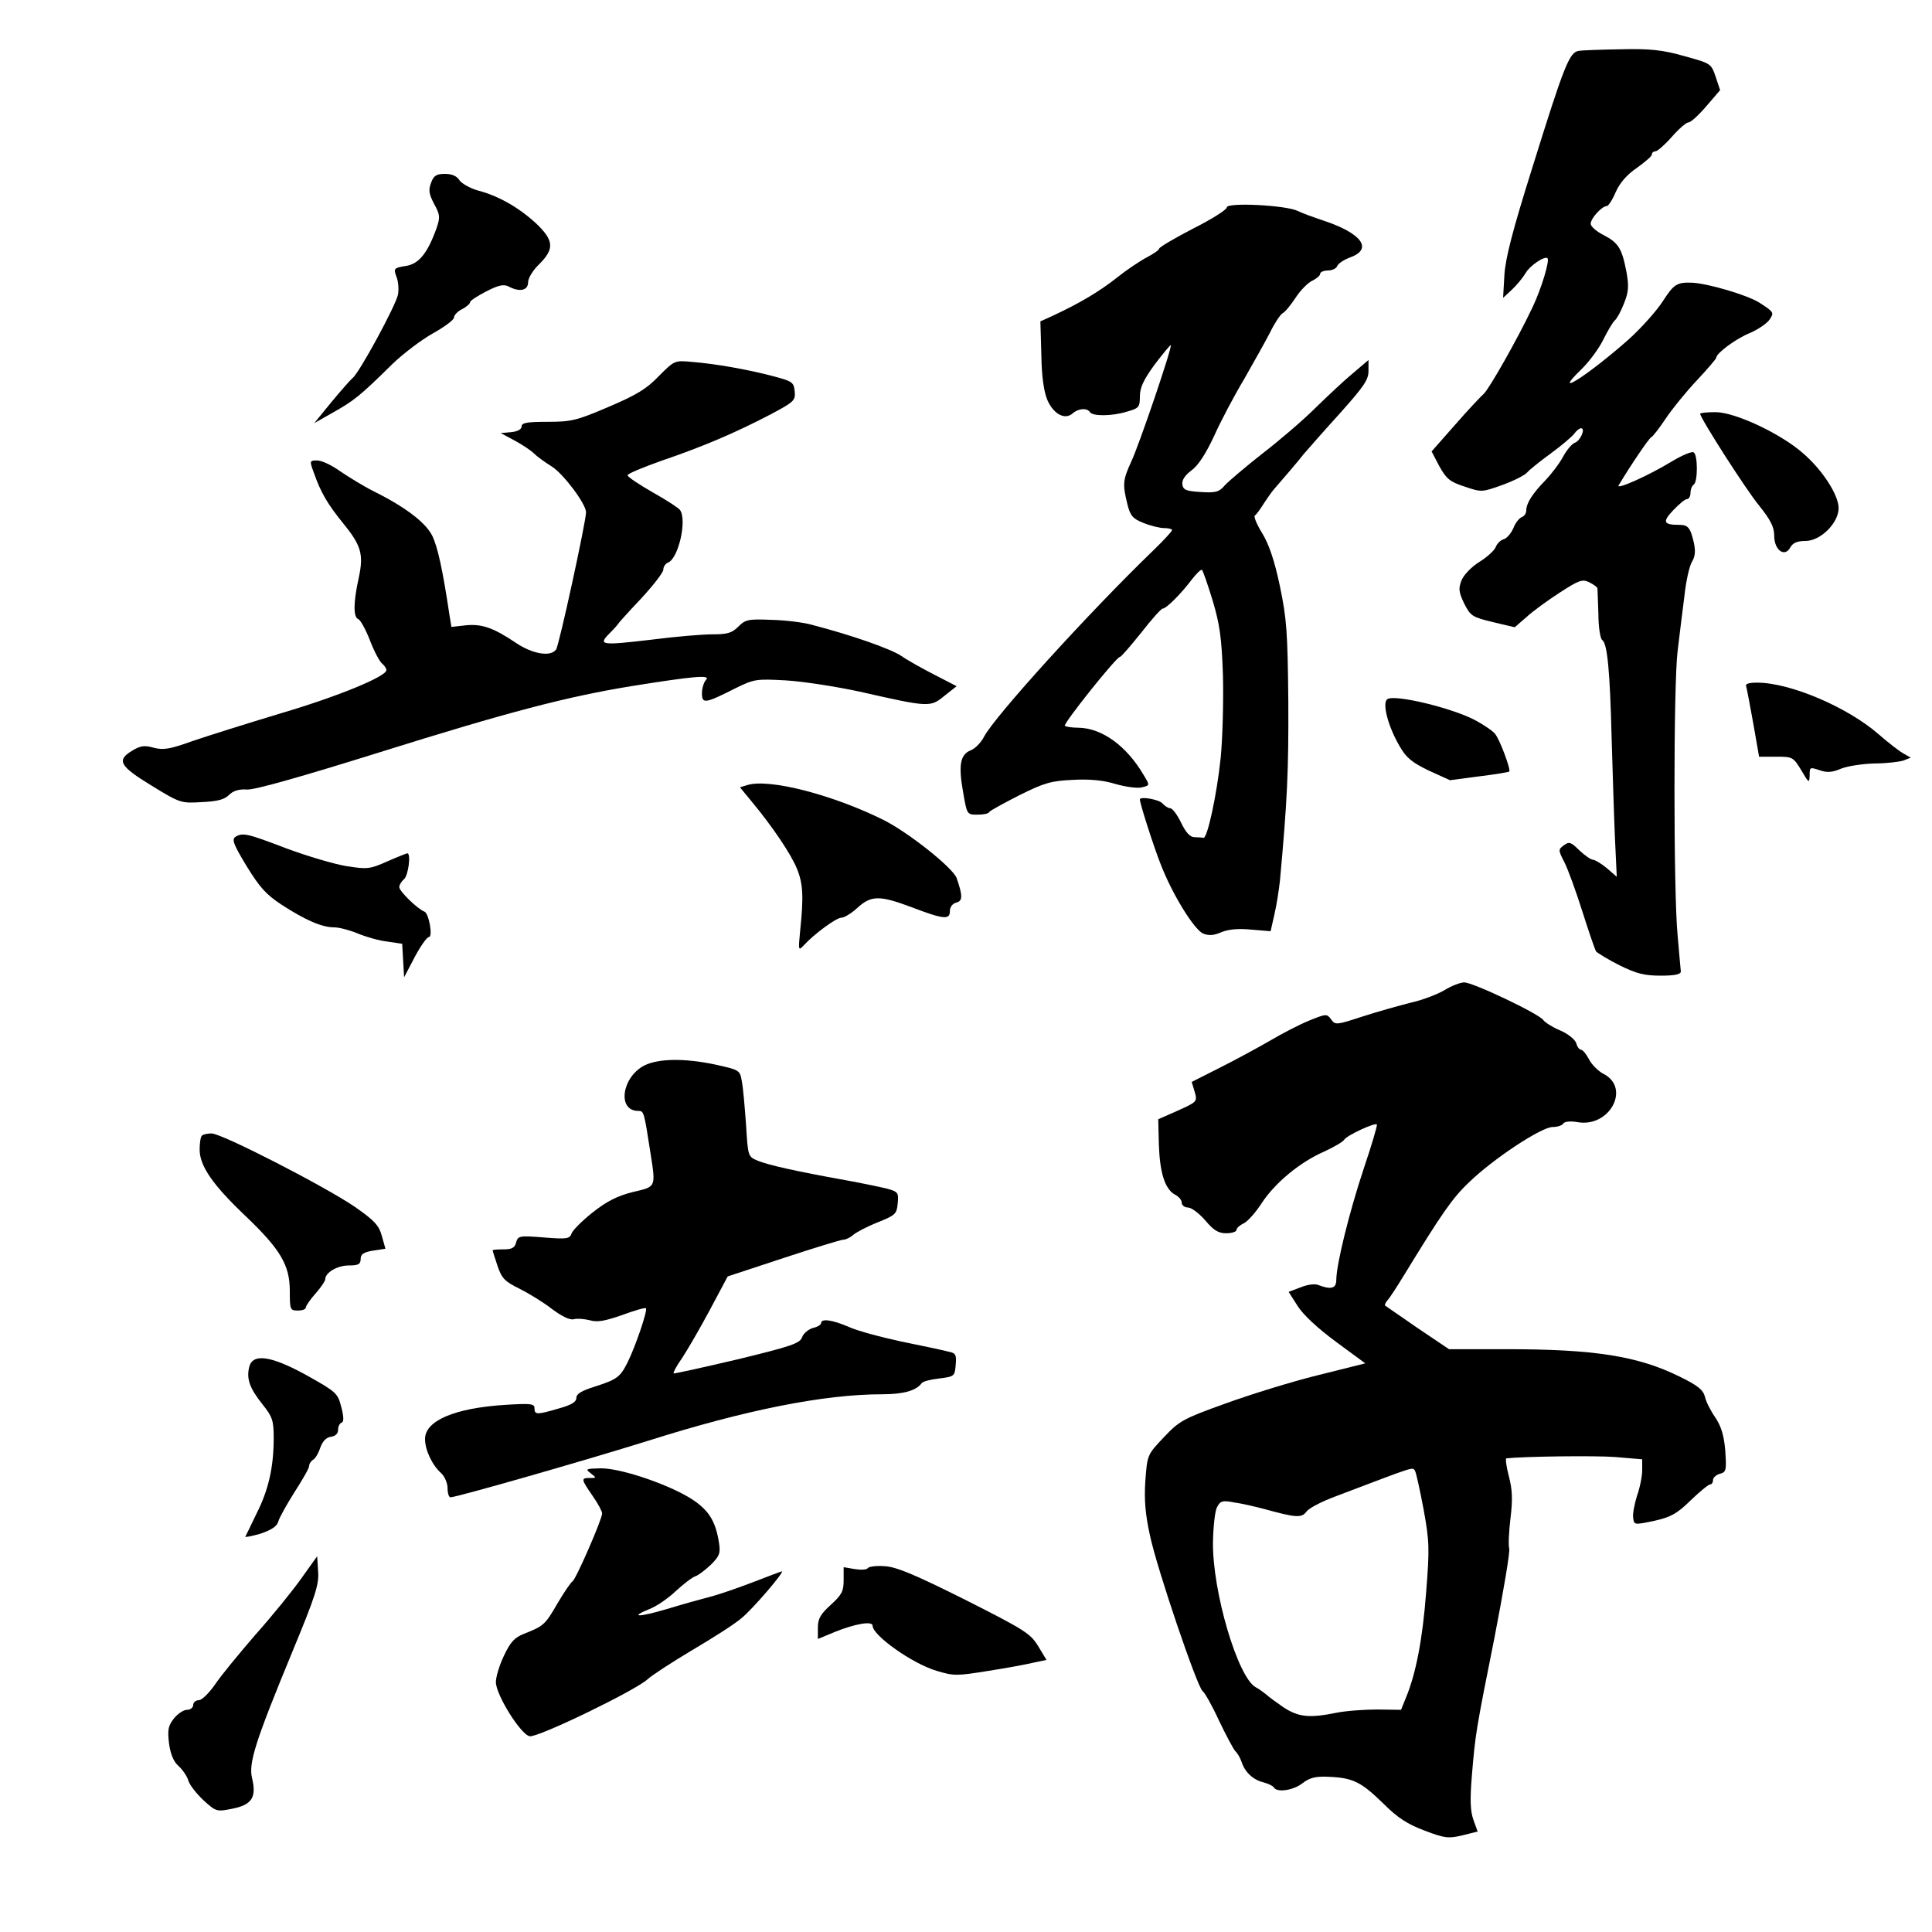
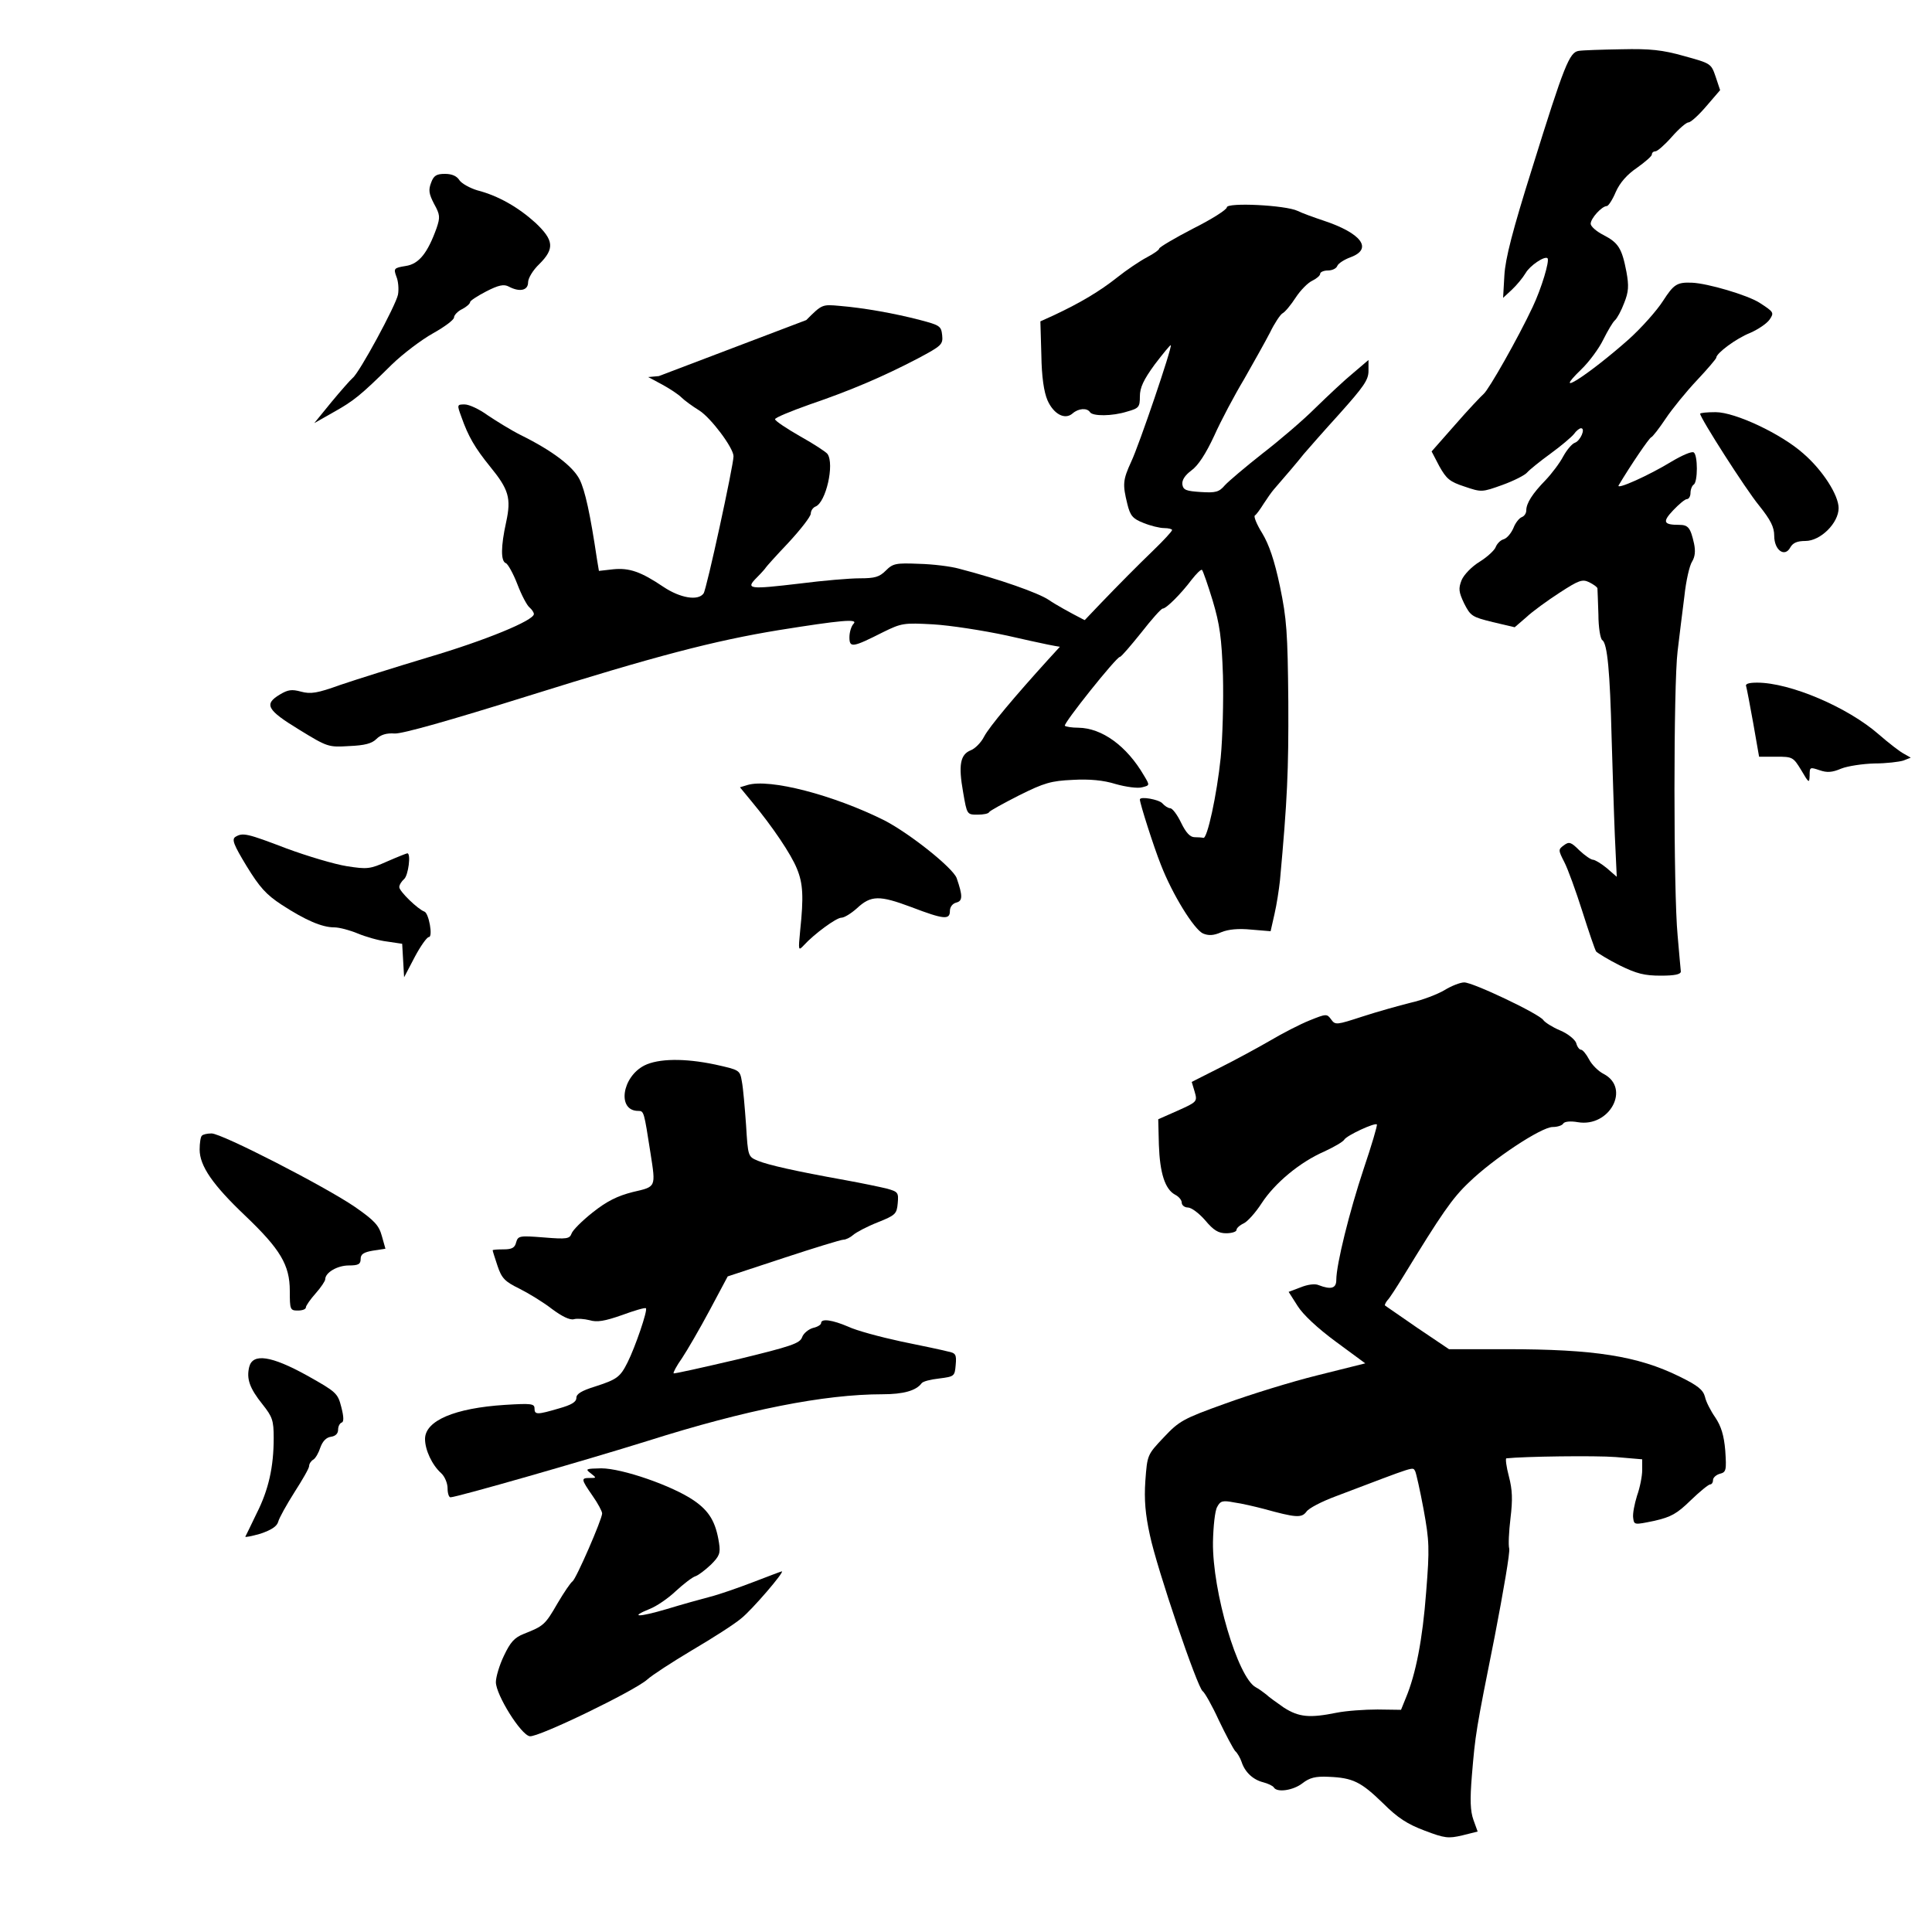
<svg xmlns="http://www.w3.org/2000/svg" version="1.0" width="600pt" height="600pt" viewBox="0 0 600 600" preserveAspectRatio="xMidYMid meet">
  <g transform="translate(0,600) scale(0.1,-0.1)" fill="#000000" stroke="none">
    <path d="M4903 5842 c-29 -4 -45 -44 -144 -362 -62 -197 -84 -283 -87 -335 l-4 -70 27 25 c15 14 34 37 43 52 13 23 59 54 68 46 7 -8 -19 -94 -46 -151 -46 -98 -136 -256 -152 -270 -8 -7 -48 -49 -88 -95 l-74 -84 24 -46 c22 -39 32 -48 78 -63 53 -18 54 -18 118 5 36 13 71 31 77 39 7 8 39 34 72 58 33 24 66 52 73 61 7 10 17 18 22 18 15 0 -2 -39 -19 -45 -9 -3 -25 -22 -36 -42 -11 -21 -36 -54 -55 -74 -41 -42 -60 -72 -60 -94 0 -9 -6 -18 -14 -21 -8 -3 -20 -18 -26 -34 -7 -16 -20 -32 -31 -35 -10 -3 -20 -14 -24 -24 -3 -9 -25 -30 -49 -45 -25 -15 -50 -41 -57 -58 -10 -26 -9 -36 8 -72 20 -39 24 -42 89 -58 l68 -16 36 31 c19 18 66 52 103 76 60 39 71 43 92 33 14 -7 25 -15 26 -19 0 -5 2 -41 3 -81 0 -40 6 -76 12 -80 16 -10 24 -100 29 -302 3 -96 7 -233 10 -304 l6 -129 -31 27 c-17 14 -37 26 -43 26 -6 0 -25 13 -42 29 -26 26 -32 28 -48 16 -18 -13 -18 -15 1 -52 11 -21 36 -90 56 -153 20 -63 39 -119 43 -125 5 -5 37 -25 73 -43 53 -26 77 -32 128 -32 43 0 62 4 62 13 -1 6 -5 57 -10 112 -13 134 -13 779 0 883 5 45 15 121 21 170 5 48 16 96 24 108 9 15 11 32 6 56 -11 49 -18 58 -46 58 -49 0 -53 9 -19 45 18 19 37 35 43 35 6 0 11 9 11 19 0 11 5 23 10 26 13 8 13 92 0 100 -6 4 -36 -9 -68 -28 -72 -44 -175 -90 -165 -74 37 62 94 146 101 149 4 1 25 28 45 58 20 30 64 84 97 119 33 35 60 67 60 70 0 14 62 60 105 77 25 11 52 29 61 42 14 21 13 23 -32 52 -38 24 -161 60 -209 62 -47 2 -57 -5 -90 -56 -19 -30 -67 -84 -107 -120 -124 -110 -245 -188 -147 -93 24 23 55 65 68 92 14 28 30 55 36 60 7 6 20 30 29 54 14 35 15 53 7 97 -14 73 -25 90 -71 114 -22 11 -40 27 -40 35 0 17 35 55 50 55 5 0 18 20 28 44 13 29 35 54 66 75 25 18 46 36 46 41 0 6 5 10 11 10 6 0 29 20 51 45 22 25 45 45 52 45 7 0 32 23 55 50 l43 50 -14 42 c-14 41 -15 41 -98 64 -67 19 -106 23 -194 21 -61 -1 -121 -3 -133 -5z" />
    <path d="M1339 5433 c-9 -23 -7 -35 9 -66 19 -34 19 -42 8 -75 -28 -78 -55 -112 -96 -118 -37 -6 -38 -8 -29 -33 6 -14 8 -39 5 -56 -7 -34 -120 -243 -141 -259 -7 -6 -37 -40 -66 -75 l-53 -65 60 34 c62 35 82 50 181 148 34 33 92 77 128 97 36 20 65 42 65 49 0 7 11 19 25 26 14 7 25 17 25 22 0 4 23 19 50 33 39 20 55 23 70 15 34 -18 60 -12 60 13 0 13 15 38 35 57 48 48 45 74 -12 128 -53 48 -115 84 -181 101 -23 7 -48 21 -55 31 -8 13 -23 20 -45 20 -26 0 -35 -5 -43 -27z" />
    <path d="M3810 5356 c0 -7 -47 -37 -105 -66 -58 -30 -105 -58 -105 -62 0 -4 -17 -16 -38 -27 -21 -11 -63 -39 -93 -63 -53 -42 -113 -78 -196 -117 l-42 -19 3 -104 c1 -69 8 -115 19 -141 19 -43 54 -62 78 -41 18 16 45 18 54 4 8 -13 69 -13 116 2 36 10 39 14 39 47 0 27 11 51 46 99 26 34 48 61 50 60 5 -6 -99 -312 -123 -362 -26 -57 -27 -70 -12 -131 9 -37 17 -46 50 -59 22 -9 51 -16 64 -16 14 0 25 -3 25 -6 0 -4 -26 -32 -58 -63 -203 -196 -493 -516 -526 -579 -9 -18 -28 -37 -41 -42 -33 -13 -39 -46 -24 -130 12 -70 12 -70 45 -70 18 0 34 3 36 8 2 4 44 27 93 52 78 39 100 45 166 48 52 3 96 -1 134 -13 32 -9 69 -14 82 -10 24 6 24 6 6 36 -54 93 -131 148 -204 149 -20 0 -38 3 -42 6 -6 6 160 214 171 214 4 0 33 34 66 75 32 41 62 75 67 75 11 0 57 46 90 90 15 19 29 33 32 30 3 -3 18 -46 33 -95 22 -74 28 -115 32 -233 2 -78 -1 -193 -7 -255 -12 -116 -42 -254 -54 -249 -4 1 -16 2 -27 2 -14 0 -27 14 -42 45 -12 25 -27 45 -34 45 -6 0 -17 7 -24 15 -10 12 -70 23 -70 12 0 -12 43 -147 65 -202 36 -93 103 -201 131 -214 17 -7 32 -7 57 4 22 9 53 12 93 8 l60 -5 12 53 c7 30 14 77 17 104 23 251 27 342 26 555 -2 217 -5 258 -26 359 -17 81 -34 130 -55 165 -17 27 -27 52 -23 55 5 3 17 20 27 36 11 17 25 37 32 45 33 38 75 87 93 110 12 14 61 70 111 125 75 84 90 105 90 133 l0 34 -47 -40 c-27 -22 -79 -71 -118 -109 -38 -38 -113 -102 -165 -142 -52 -41 -104 -85 -116 -98 -18 -21 -28 -24 -75 -21 -45 3 -54 6 -57 23 -2 14 8 29 28 44 21 15 45 52 71 108 21 47 63 126 93 176 29 51 65 115 80 144 14 29 32 56 39 60 8 4 26 26 41 49 15 23 38 46 51 52 14 7 25 16 25 22 0 5 11 10 24 10 13 0 26 6 29 14 3 8 22 20 41 27 71 26 34 75 -84 114 -30 10 -66 23 -80 30 -37 18 -220 27 -220 11z" />
-     <path d="M2046 4832 c-38 -40 -70 -59 -157 -96 -98 -42 -115 -46 -189 -46 -63 0 -80 -3 -80 -14 0 -9 -12 -16 -32 -18 l-33 -3 43 -23 c24 -13 51 -31 60 -40 10 -10 35 -28 56 -41 36 -23 106 -116 106 -142 0 -28 -84 -415 -93 -426 -17 -24 -73 -14 -124 20 -71 48 -107 60 -157 55 l-44 -5 -6 36 c-21 141 -37 214 -54 248 -21 41 -84 89 -183 138 -30 15 -75 43 -102 61 -26 19 -58 34 -72 34 -24 0 -24 -1 -10 -39 21 -60 42 -96 89 -154 58 -71 66 -98 50 -172 -17 -77 -17 -122 -1 -128 6 -2 23 -32 36 -66 13 -34 30 -66 38 -72 7 -6 13 -15 13 -20 0 -20 -151 -82 -327 -134 -103 -31 -227 -70 -274 -86 -72 -26 -92 -29 -122 -21 -29 8 -41 6 -66 -9 -50 -30 -40 -48 60 -109 88 -54 91 -55 155 -51 49 2 71 8 85 22 13 13 31 19 57 17 24 -1 169 40 412 116 399 125 579 172 780 205 194 31 248 36 233 20 -7 -7 -13 -26 -13 -42 0 -34 10 -32 105 16 57 28 64 29 155 24 52 -3 156 -19 230 -35 216 -49 219 -49 263 -13 l38 30 -68 35 c-37 19 -84 45 -104 59 -33 22 -152 64 -279 97 -25 7 -81 14 -124 15 -72 3 -81 1 -103 -21 -20 -20 -34 -24 -81 -24 -31 0 -114 -7 -184 -16 -161 -19 -172 -18 -135 19 15 15 27 29 27 30 0 1 31 36 70 77 38 41 70 82 70 91 0 9 7 19 15 22 32 13 59 131 37 163 -4 6 -42 31 -85 55 -42 24 -78 48 -78 53 0 5 49 25 108 46 126 43 227 86 336 143 73 39 78 43 75 72 -3 28 -7 31 -68 47 -80 21 -177 38 -250 44 -55 5 -55 5 -104 -44z" />
+     <path d="M2046 4832 l-33 -3 43 -23 c24 -13 51 -31 60 -40 10 -10 35 -28 56 -41 36 -23 106 -116 106 -142 0 -28 -84 -415 -93 -426 -17 -24 -73 -14 -124 20 -71 48 -107 60 -157 55 l-44 -5 -6 36 c-21 141 -37 214 -54 248 -21 41 -84 89 -183 138 -30 15 -75 43 -102 61 -26 19 -58 34 -72 34 -24 0 -24 -1 -10 -39 21 -60 42 -96 89 -154 58 -71 66 -98 50 -172 -17 -77 -17 -122 -1 -128 6 -2 23 -32 36 -66 13 -34 30 -66 38 -72 7 -6 13 -15 13 -20 0 -20 -151 -82 -327 -134 -103 -31 -227 -70 -274 -86 -72 -26 -92 -29 -122 -21 -29 8 -41 6 -66 -9 -50 -30 -40 -48 60 -109 88 -54 91 -55 155 -51 49 2 71 8 85 22 13 13 31 19 57 17 24 -1 169 40 412 116 399 125 579 172 780 205 194 31 248 36 233 20 -7 -7 -13 -26 -13 -42 0 -34 10 -32 105 16 57 28 64 29 155 24 52 -3 156 -19 230 -35 216 -49 219 -49 263 -13 l38 30 -68 35 c-37 19 -84 45 -104 59 -33 22 -152 64 -279 97 -25 7 -81 14 -124 15 -72 3 -81 1 -103 -21 -20 -20 -34 -24 -81 -24 -31 0 -114 -7 -184 -16 -161 -19 -172 -18 -135 19 15 15 27 29 27 30 0 1 31 36 70 77 38 41 70 82 70 91 0 9 7 19 15 22 32 13 59 131 37 163 -4 6 -42 31 -85 55 -42 24 -78 48 -78 53 0 5 49 25 108 46 126 43 227 86 336 143 73 39 78 43 75 72 -3 28 -7 31 -68 47 -80 21 -177 38 -250 44 -55 5 -55 5 -104 -44z" />
    <path d="M5280 4715 c0 -13 141 -234 183 -285 36 -45 47 -67 47 -94 0 -45 33 -68 50 -36 8 14 21 20 47 20 47 0 103 56 103 102 0 40 -49 117 -109 169 -68 61 -212 129 -273 129 -26 0 -48 -2 -48 -5z" />
    <path d="M5423 3868 c2 -7 12 -59 22 -115 l18 -103 53 0 c51 0 53 -1 78 -42 24 -41 25 -41 26 -16 0 26 1 26 31 16 23 -8 39 -7 67 5 20 8 67 15 103 16 37 0 77 5 90 9 l23 9 -21 12 c-12 6 -47 33 -78 60 -97 85 -276 161 -378 161 -27 0 -38 -4 -34 -12z" />
-     <path d="M4309 3829 c-18 -11 2 -86 38 -147 20 -35 38 -50 90 -75 l66 -30 91 12 c49 6 92 13 93 15 6 5 -30 101 -44 117 -7 9 -35 28 -61 42 -71 38 -249 81 -273 66z" />
    <path d="M2321 3562 l-23 -7 37 -45 c64 -77 122 -163 140 -208 19 -46 21 -87 10 -192 -6 -63 -6 -64 12 -45 31 34 100 85 116 85 9 0 30 13 48 29 44 41 70 41 169 4 102 -39 120 -40 120 -12 0 12 8 23 20 26 20 5 20 21 1 76 -12 32 -145 138 -224 179 -158 79 -357 131 -426 110z" />
    <path d="M731 3401 c-12 -8 -5 -25 35 -91 40 -65 60 -88 109 -120 74 -48 125 -70 163 -70 16 0 49 -9 73 -19 24 -10 65 -22 91 -25 l47 -7 3 -52 3 -52 33 63 c18 34 38 62 44 62 13 0 0 74 -14 79 -20 7 -78 63 -78 76 0 7 7 18 15 25 13 11 22 80 10 80 -2 0 -30 -11 -62 -25 -54 -24 -62 -25 -126 -15 -38 6 -122 31 -187 55 -123 47 -136 50 -159 36z" />
    <path d="M4486 2925 c-22 -13 -69 -31 -105 -39 -36 -9 -104 -28 -150 -43 -80 -26 -84 -27 -97 -9 -13 18 -15 18 -67 -3 -30 -12 -86 -41 -123 -63 -38 -22 -108 -60 -156 -84 l-87 -44 9 -30 c9 -31 8 -32 -52 -59 l-61 -27 2 -79 c3 -88 19 -138 50 -155 12 -6 21 -17 21 -25 0 -8 9 -15 19 -15 11 0 35 -18 54 -40 26 -31 41 -40 65 -40 18 0 32 5 32 10 0 6 10 15 23 21 12 6 37 34 55 62 41 63 119 128 195 161 30 14 58 30 62 37 8 13 94 53 101 47 2 -3 -16 -64 -41 -138 -44 -132 -85 -297 -85 -345 0 -26 -16 -31 -55 -16 -11 5 -34 2 -56 -7 l-37 -14 28 -44 c17 -27 62 -69 119 -111 l91 -67 -148 -37 c-81 -20 -210 -60 -287 -88 -131 -47 -143 -54 -191 -105 -51 -54 -51 -54 -57 -135 -4 -59 0 -104 14 -168 22 -105 148 -475 164 -485 6 -4 29 -44 50 -90 22 -46 45 -89 51 -96 7 -6 16 -22 20 -34 10 -31 35 -55 67 -63 15 -4 30 -11 33 -16 10 -17 61 -9 89 13 22 17 40 22 81 20 76 -3 101 -16 169 -82 46 -46 76 -65 129 -85 63 -24 74 -25 117 -15 l48 12 -13 36 c-10 28 -11 63 -5 137 11 131 12 138 71 433 27 140 48 262 45 273 -3 10 -1 53 4 94 7 58 6 88 -5 130 -8 30 -11 55 -8 56 54 6 277 9 340 4 l82 -7 0 -34 c0 -18 -7 -54 -16 -79 -8 -26 -14 -56 -12 -69 3 -22 3 -22 66 -9 52 12 70 22 113 64 28 27 55 49 60 49 5 0 9 6 9 14 0 7 10 16 21 19 20 5 21 11 17 72 -4 48 -13 76 -31 103 -14 20 -29 49 -32 64 -6 22 -22 35 -79 63 -130 64 -265 85 -538 85 l-178 0 -98 66 c-53 37 -99 68 -101 70 -1 1 2 9 8 16 7 7 28 40 49 74 118 193 152 243 204 292 75 73 225 172 260 172 15 0 30 5 33 11 4 6 22 8 45 4 99 -17 165 106 80 150 -16 8 -37 29 -45 45 -9 17 -20 30 -25 30 -5 0 -12 9 -15 21 -4 11 -26 29 -50 39 -24 10 -47 25 -52 32 -12 19 -220 118 -246 117 -12 0 -40 -11 -61 -24z m-91 -1494 c3 -6 15 -59 26 -118 18 -99 19 -121 8 -258 -11 -146 -32 -254 -63 -328 l-15 -37 -73 1 c-40 0 -97 -4 -127 -10 -84 -17 -117 -14 -164 16 -23 16 -48 34 -55 41 -8 6 -22 17 -32 22 -56 30 -135 298 -133 451 1 48 6 97 13 109 10 19 17 21 53 14 23 -3 65 -13 92 -20 98 -27 117 -29 132 -9 7 11 48 32 91 48 256 97 238 92 247 78z" />
    <path d="M2001 2691 c-70 -36 -85 -141 -19 -141 18 0 18 -2 38 -130 17 -109 18 -105 -55 -122 -47 -12 -80 -28 -124 -63 -33 -26 -63 -56 -66 -66 -6 -16 -14 -18 -86 -12 -76 6 -80 5 -86 -15 -4 -17 -13 -22 -39 -22 -19 0 -34 -1 -34 -3 0 -2 7 -24 15 -48 13 -39 23 -49 68 -71 28 -14 74 -42 101 -63 31 -23 55 -35 68 -32 10 3 33 1 49 -3 23 -7 47 -3 101 16 38 14 72 24 74 21 6 -6 -33 -120 -57 -168 -23 -46 -33 -53 -101 -75 -42 -13 -58 -23 -58 -35 0 -13 -15 -22 -54 -33 -68 -20 -76 -20 -76 0 0 15 -11 16 -92 11 -156 -10 -248 -49 -248 -106 0 -34 22 -81 50 -106 11 -10 20 -31 20 -47 0 -15 4 -28 9 -28 19 0 420 115 612 175 306 97 549 145 730 145 64 0 104 11 121 34 4 6 28 12 55 15 47 6 48 7 51 42 3 33 0 37 -25 42 -15 4 -81 18 -145 31 -65 14 -139 34 -164 46 -49 21 -84 26 -84 11 0 -5 -11 -12 -25 -15 -14 -4 -30 -17 -34 -29 -7 -19 -33 -28 -202 -69 -107 -25 -196 -45 -197 -43 -2 2 9 23 26 47 16 24 55 91 86 149 l56 105 173 57 c94 31 179 57 186 57 8 0 22 7 31 15 9 8 43 26 76 39 55 22 59 26 62 59 3 34 1 36 -35 46 -21 5 -78 17 -128 26 -156 28 -239 47 -271 60 -31 13 -31 13 -37 111 -4 55 -9 115 -13 135 -6 36 -7 36 -83 53 -95 20 -176 19 -220 -3z" />
    <path d="M627 2473 c-4 -3 -7 -23 -7 -43 0 -51 41 -110 141 -205 109 -104 139 -153 139 -234 0 -58 1 -61 25 -61 14 0 25 4 25 10 0 5 14 25 30 43 17 19 30 39 30 44 0 21 38 43 73 43 30 0 37 4 37 20 0 15 9 21 38 26 l39 6 -11 39 c-9 33 -22 48 -84 91 -92 63 -413 228 -445 228 -13 0 -27 -3 -30 -7z" />
    <path d="M774 1755 c-9 -37 1 -66 41 -116 31 -39 35 -50 35 -105 0 -90 -16 -161 -53 -234 -17 -36 -33 -68 -35 -72 -2 -3 19 1 47 9 35 12 51 23 55 37 3 12 26 53 50 91 25 39 46 75 46 82 0 7 6 16 13 20 7 4 17 22 22 38 7 19 18 31 33 33 14 2 22 10 22 22 0 10 5 20 11 22 7 2 7 17 -1 48 -11 43 -15 47 -106 98 -112 62 -169 70 -180 27z" />
    <path d="M1834 1425 c19 -15 19 -15 -2 -15 -28 0 -28 -3 8 -55 17 -24 30 -49 30 -55 0 -18 -81 -204 -92 -211 -6 -4 -27 -35 -47 -69 -38 -66 -43 -70 -104 -94 -30 -12 -42 -26 -62 -68 -14 -29 -25 -66 -25 -82 0 -39 77 -163 105 -168 25 -5 326 141 365 176 14 13 77 54 139 91 63 37 132 81 153 99 33 26 136 146 126 146 -2 0 -41 -15 -88 -33 -47 -18 -107 -39 -135 -46 -27 -7 -88 -24 -134 -38 -88 -26 -118 -26 -54 0 21 8 58 33 82 56 24 22 51 43 61 46 9 3 30 19 48 36 26 26 30 35 25 67 -10 65 -30 99 -78 132 -67 46 -223 100 -288 100 -48 -1 -50 -2 -33 -15z" />
-     <path d="M935 1097 c-27 -38 -91 -117 -142 -174 -50 -58 -107 -127 -125 -154 -18 -26 -41 -49 -50 -49 -10 0 -18 -7 -18 -15 0 -8 -9 -15 -19 -15 -11 0 -29 -12 -41 -27 -18 -23 -20 -35 -15 -78 5 -34 14 -56 30 -70 12 -11 26 -31 30 -45 4 -14 26 -41 47 -61 39 -35 40 -36 90 -26 60 12 75 35 61 94 -12 47 10 115 126 396 70 169 82 206 79 246 l-3 48 -50 -70z" />
-     <path d="M2695 1130 c-3 -5 -21 -6 -40 -3 l-35 6 0 -41 c0 -34 -6 -45 -40 -76 -32 -29 -40 -43 -40 -71 l0 -35 53 22 c62 25 117 35 117 19 0 -30 124 -118 199 -140 53 -16 62 -16 161 0 58 9 122 21 142 26 l38 8 -26 43 c-24 39 -41 50 -227 144 -154 77 -213 102 -249 104 -26 2 -50 -1 -53 -6z" />
  </g>
</svg>